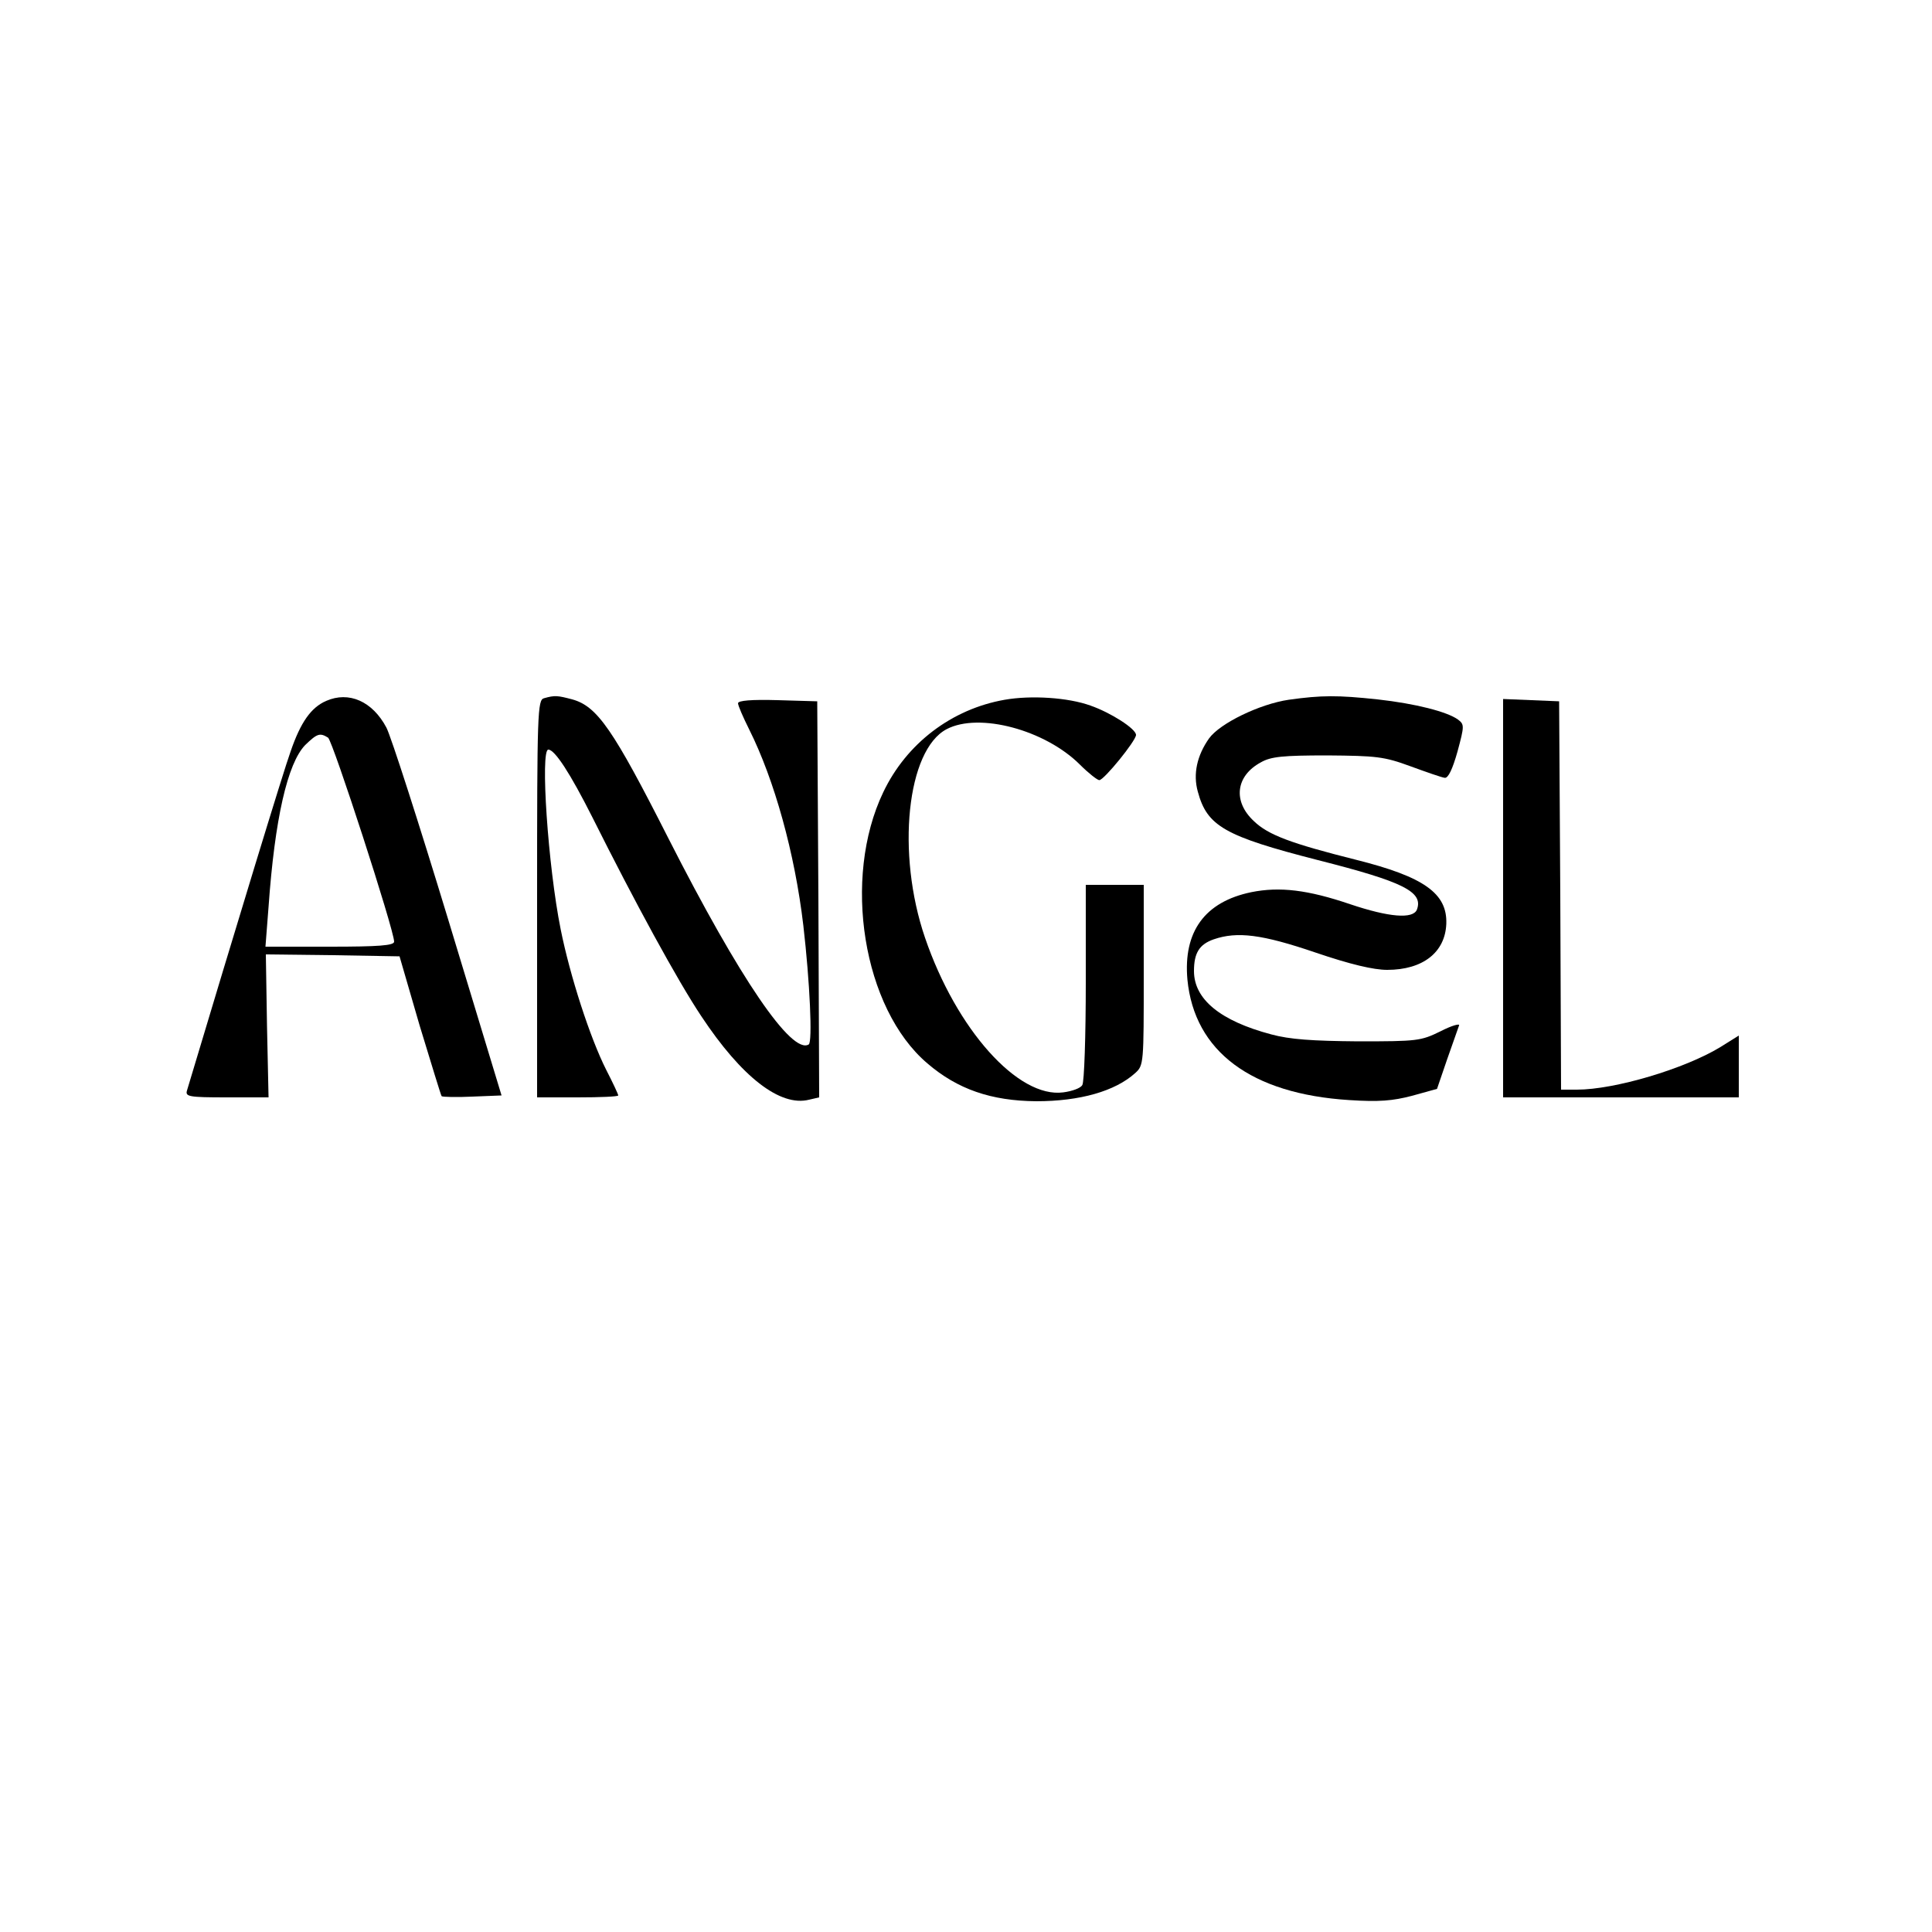
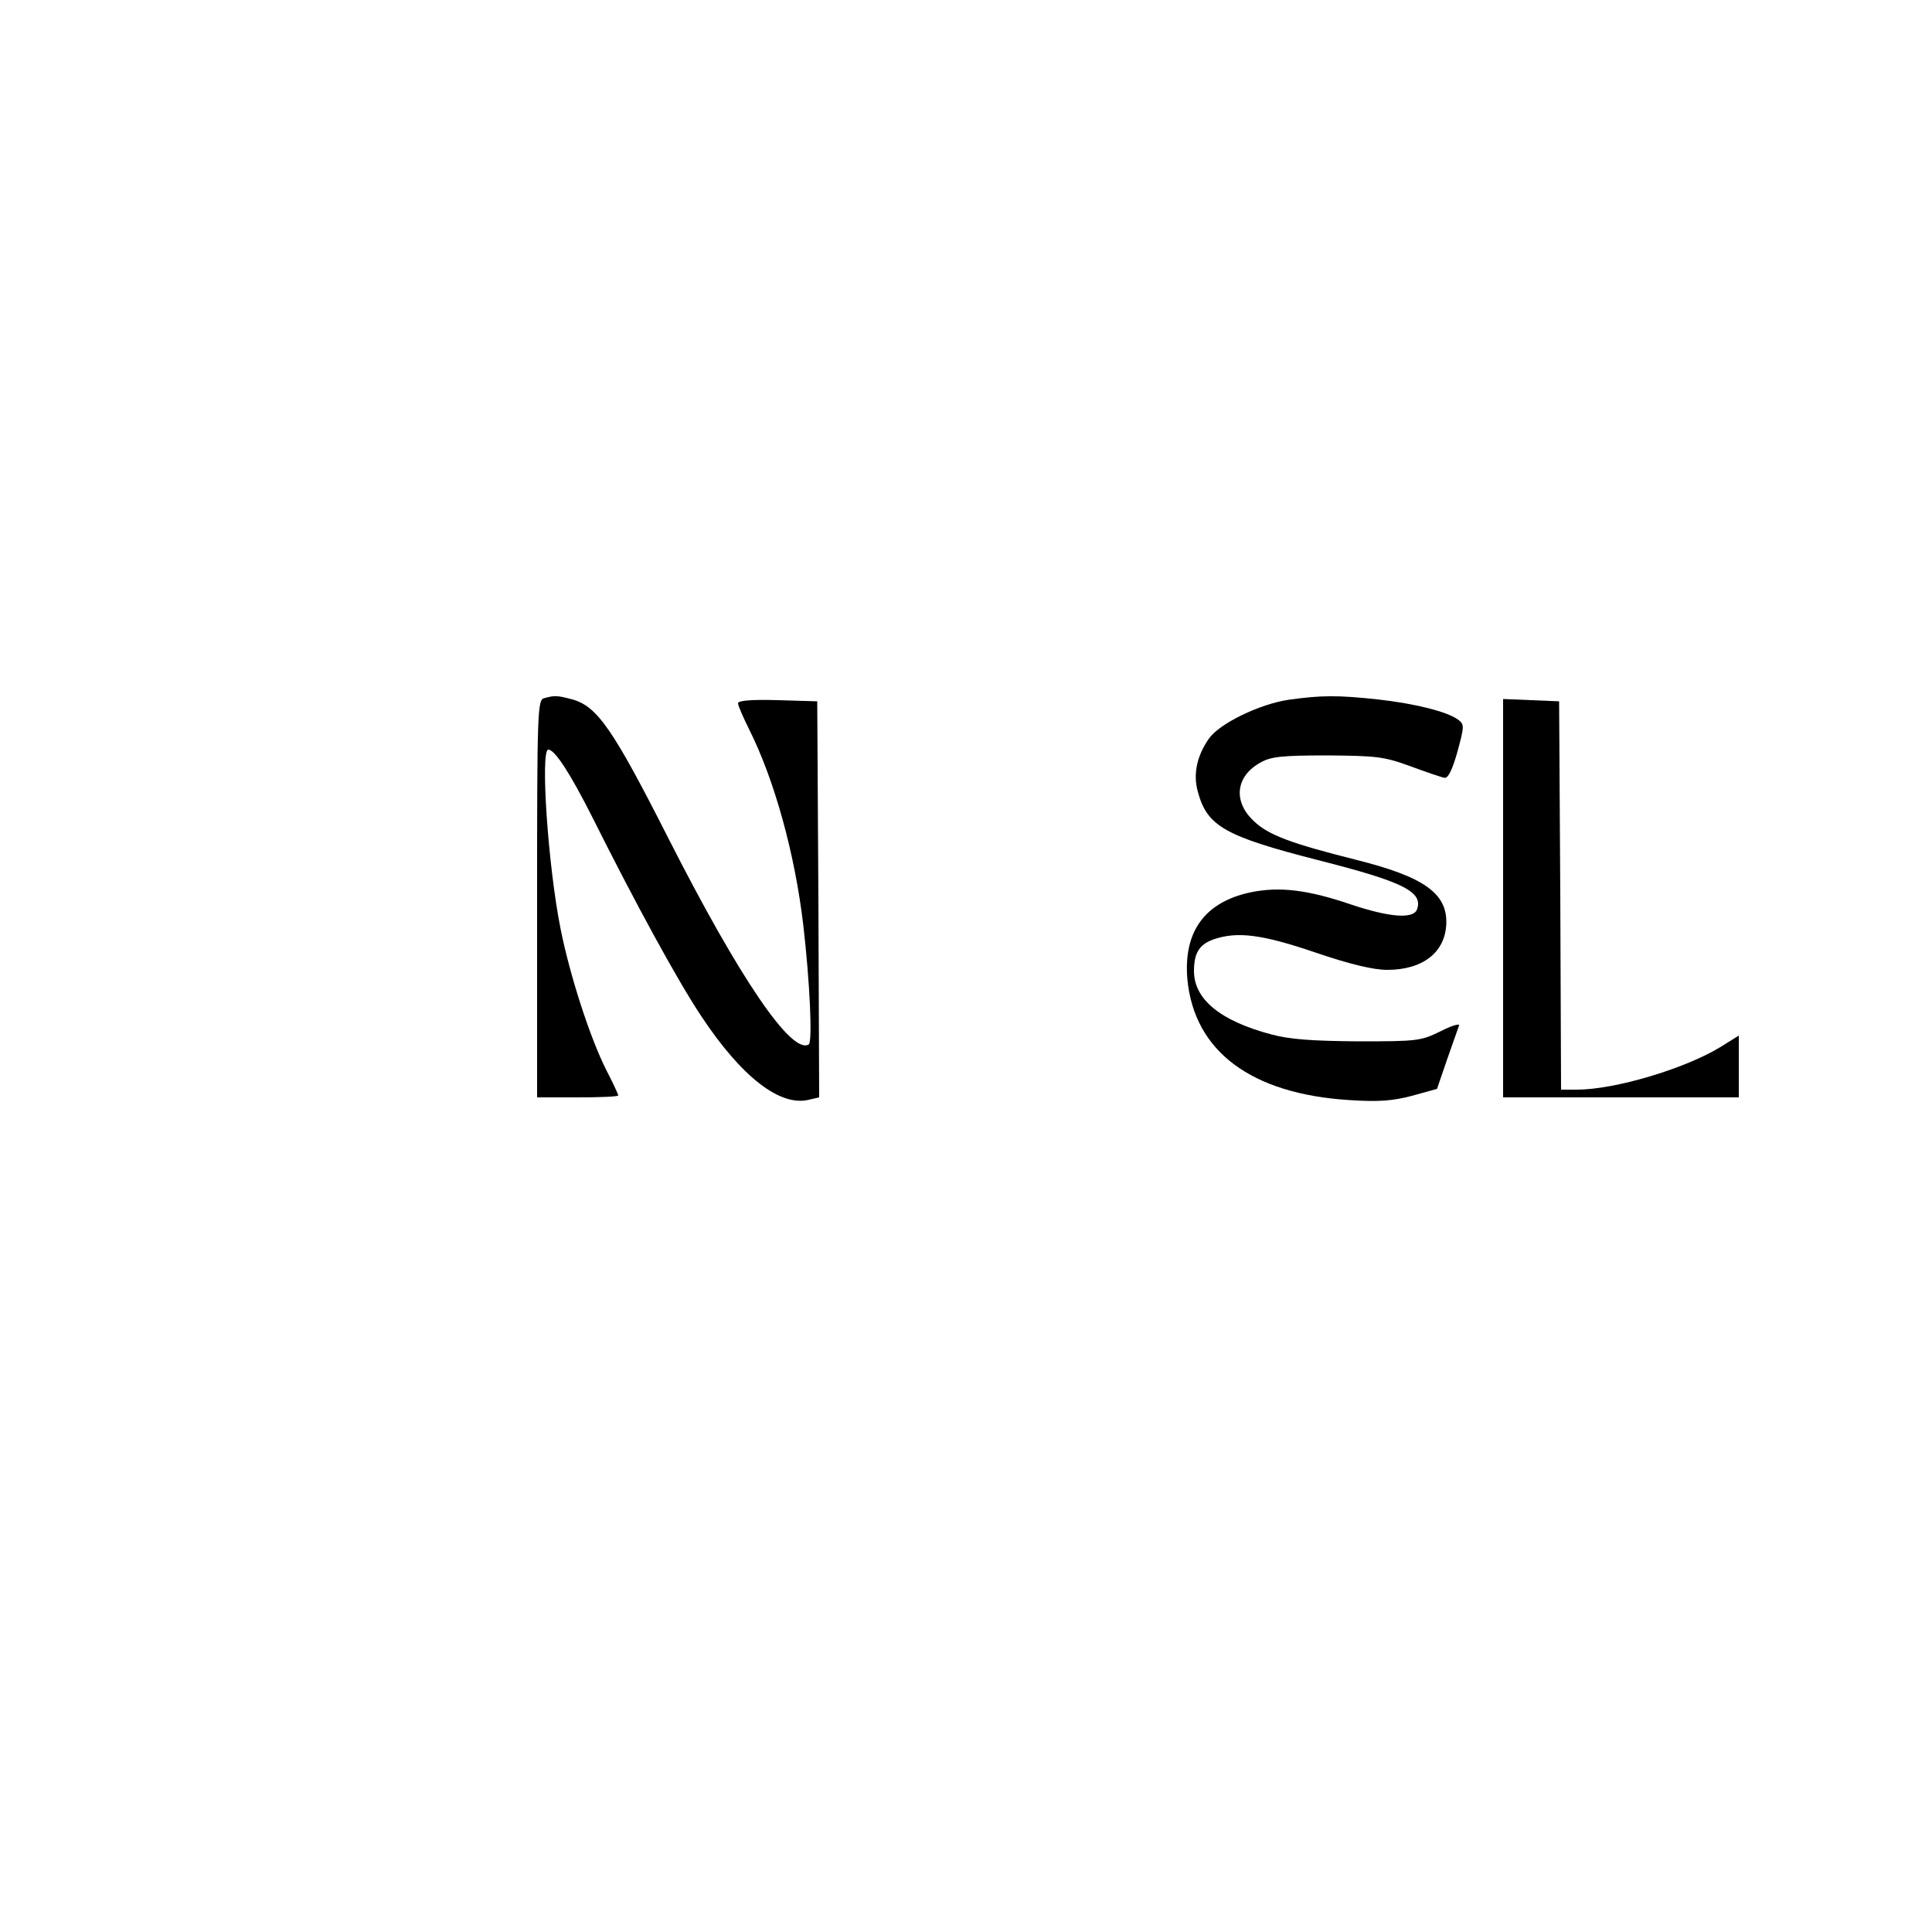
<svg xmlns="http://www.w3.org/2000/svg" version="1.0" width="500pt" height="500pt" viewBox="0 0 500 500" preserveAspectRatio="xMidYMid meet">
  <g transform="translate(0,500) scale(0.1,-0.1)" fill="#000000" stroke="none">
-     <path d="M844 3186 c-39 -17 -66 -55 -92 -131 -17 -46 -141 -453 -268 -877 -5 -16 4 -18 103 -18 l108 0 -4 185 -3 185 173 -2 173 -3 52 -179 c30 -98 55 -181 57 -183 3 -2 38 -3 80 -1 l75 3 -138 455 c-76 250 -148 474 -160 497 -36 68 -97 95 -156 69z m5 -95 c12 -8 171 -498 171 -528 0 -10 -40 -13 -166 -13 l-167 0 8 103 c16 227 49 372 95 419 31 30 38 32 59 19z" />
    <path d="M1408 3193 c-17 -4 -18 -37 -18 -519 l0 -514 105 0 c58 0 105 2 105 5 0 3 -14 33 -31 66 -42 83 -94 244 -118 364 -33 164 -53 465 -32 465 17 0 57 -62 114 -175 110 -220 220 -422 282 -515 104 -157 204 -235 279 -216 l26 6 -2 513 -3 512 -102 3 c-68 2 -103 -1 -103 -8 0 -6 13 -36 29 -68 65 -130 118 -320 140 -507 17 -147 24 -302 14 -308 -44 -27 -178 169 -363 533 -143 282 -184 342 -249 360 -38 10 -45 11 -73 3z" />
-     <path d="M2600 3189 c-137 -24 -254 -113 -314 -239 -107 -223 -53 -560 114 -702 78 -67 165 -97 282 -98 113 0 204 26 256 73 22 20 22 25 22 254 l0 233 -75 0 -75 0 0 -252 c0 -139 -4 -259 -9 -266 -4 -8 -26 -16 -49 -19 -117 -16 -277 163 -358 400 -75 219 -47 486 56 540 84 44 255 -2 345 -92 22 -22 45 -40 50 -40 12 0 95 102 95 117 0 16 -66 58 -118 76 -58 21 -154 27 -222 15z" />
    <path d="M3335 3189 c-75 -11 -178 -61 -206 -100 -31 -44 -42 -92 -29 -138 24 -89 69 -115 311 -177 221 -56 273 -82 256 -128 -10 -25 -72 -20 -173 14 -109 37 -182 46 -256 31 -120 -25 -176 -102 -165 -226 18 -186 165 -296 419 -312 77 -5 112 -2 162 11 l65 18 26 76 c15 43 29 82 31 88 3 6 -19 0 -48 -15 -51 -25 -60 -26 -213 -26 -119 1 -177 5 -225 18 -132 35 -200 91 -200 164 0 47 14 69 51 82 61 21 125 13 263 -34 91 -31 151 -45 186 -45 92 0 150 45 153 119 3 79 -58 122 -234 166 -167 42 -227 64 -264 100 -55 51 -47 117 18 152 26 15 57 18 172 18 127 -1 147 -3 215 -28 41 -15 81 -29 89 -30 9 -1 20 22 33 68 18 67 18 70 1 83 -28 20 -109 41 -208 52 -103 11 -145 11 -230 -1z" />
    <path d="M3890 2675 l0 -515 305 0 305 0 0 80 0 80 -48 -30 c-92 -56 -273 -110 -371 -110 l-41 0 -2 503 -3 502 -72 3 -73 3 0 -516z" />
  </g>
</svg>